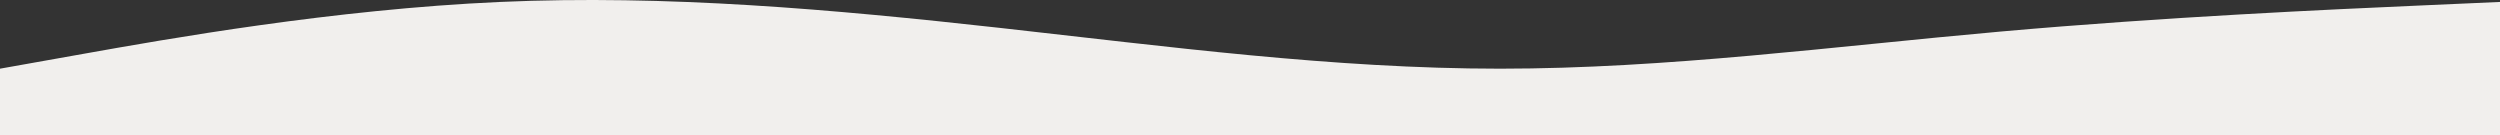
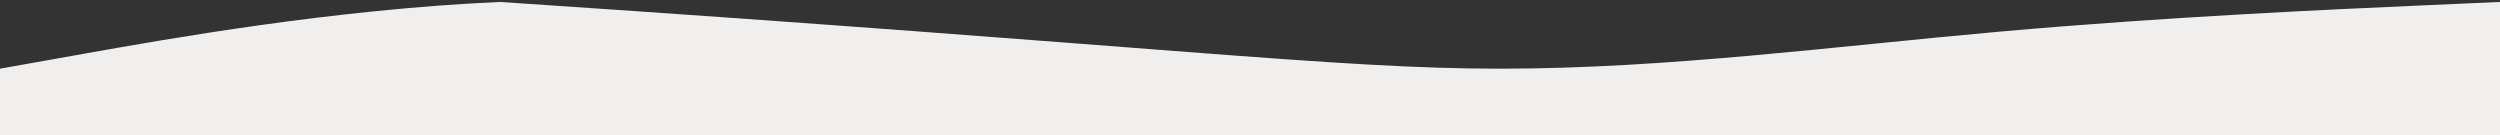
<svg xmlns="http://www.w3.org/2000/svg" width="1440" height="78" viewBox="0 0 1440 78" fill="none">
  <rect x="0" y="0" width="1440" height="78" fill="#333333" stroke="none" />
-   <path fill-rule="evenodd" clip-rule="evenodd" d="M0 39.562L48 31.02C96 22.478 192 5.394 288 1.123C384 -3.148 480 5.394 576 16.071C672 26.749 768 39.562 864 39.562C960 39.562 1056 26.749 1152 18.207C1248 9.665 1344 5.394 1392 3.259L1440 1.123V78H1392C1344 78 1248 78 1152 78C1056 78 960 78 864 78C768 78 672 78 576 78C480 78 384 78 288 78C192 78 96 78 48 78H0V39.562Z" fill="#F1EFED" />
+   <path fill-rule="evenodd" clip-rule="evenodd" d="M0 39.562L48 31.02C96 22.478 192 5.394 288 1.123C672 26.749 768 39.562 864 39.562C960 39.562 1056 26.749 1152 18.207C1248 9.665 1344 5.394 1392 3.259L1440 1.123V78H1392C1344 78 1248 78 1152 78C1056 78 960 78 864 78C768 78 672 78 576 78C480 78 384 78 288 78C192 78 96 78 48 78H0V39.562Z" fill="#F1EFED" />
</svg>